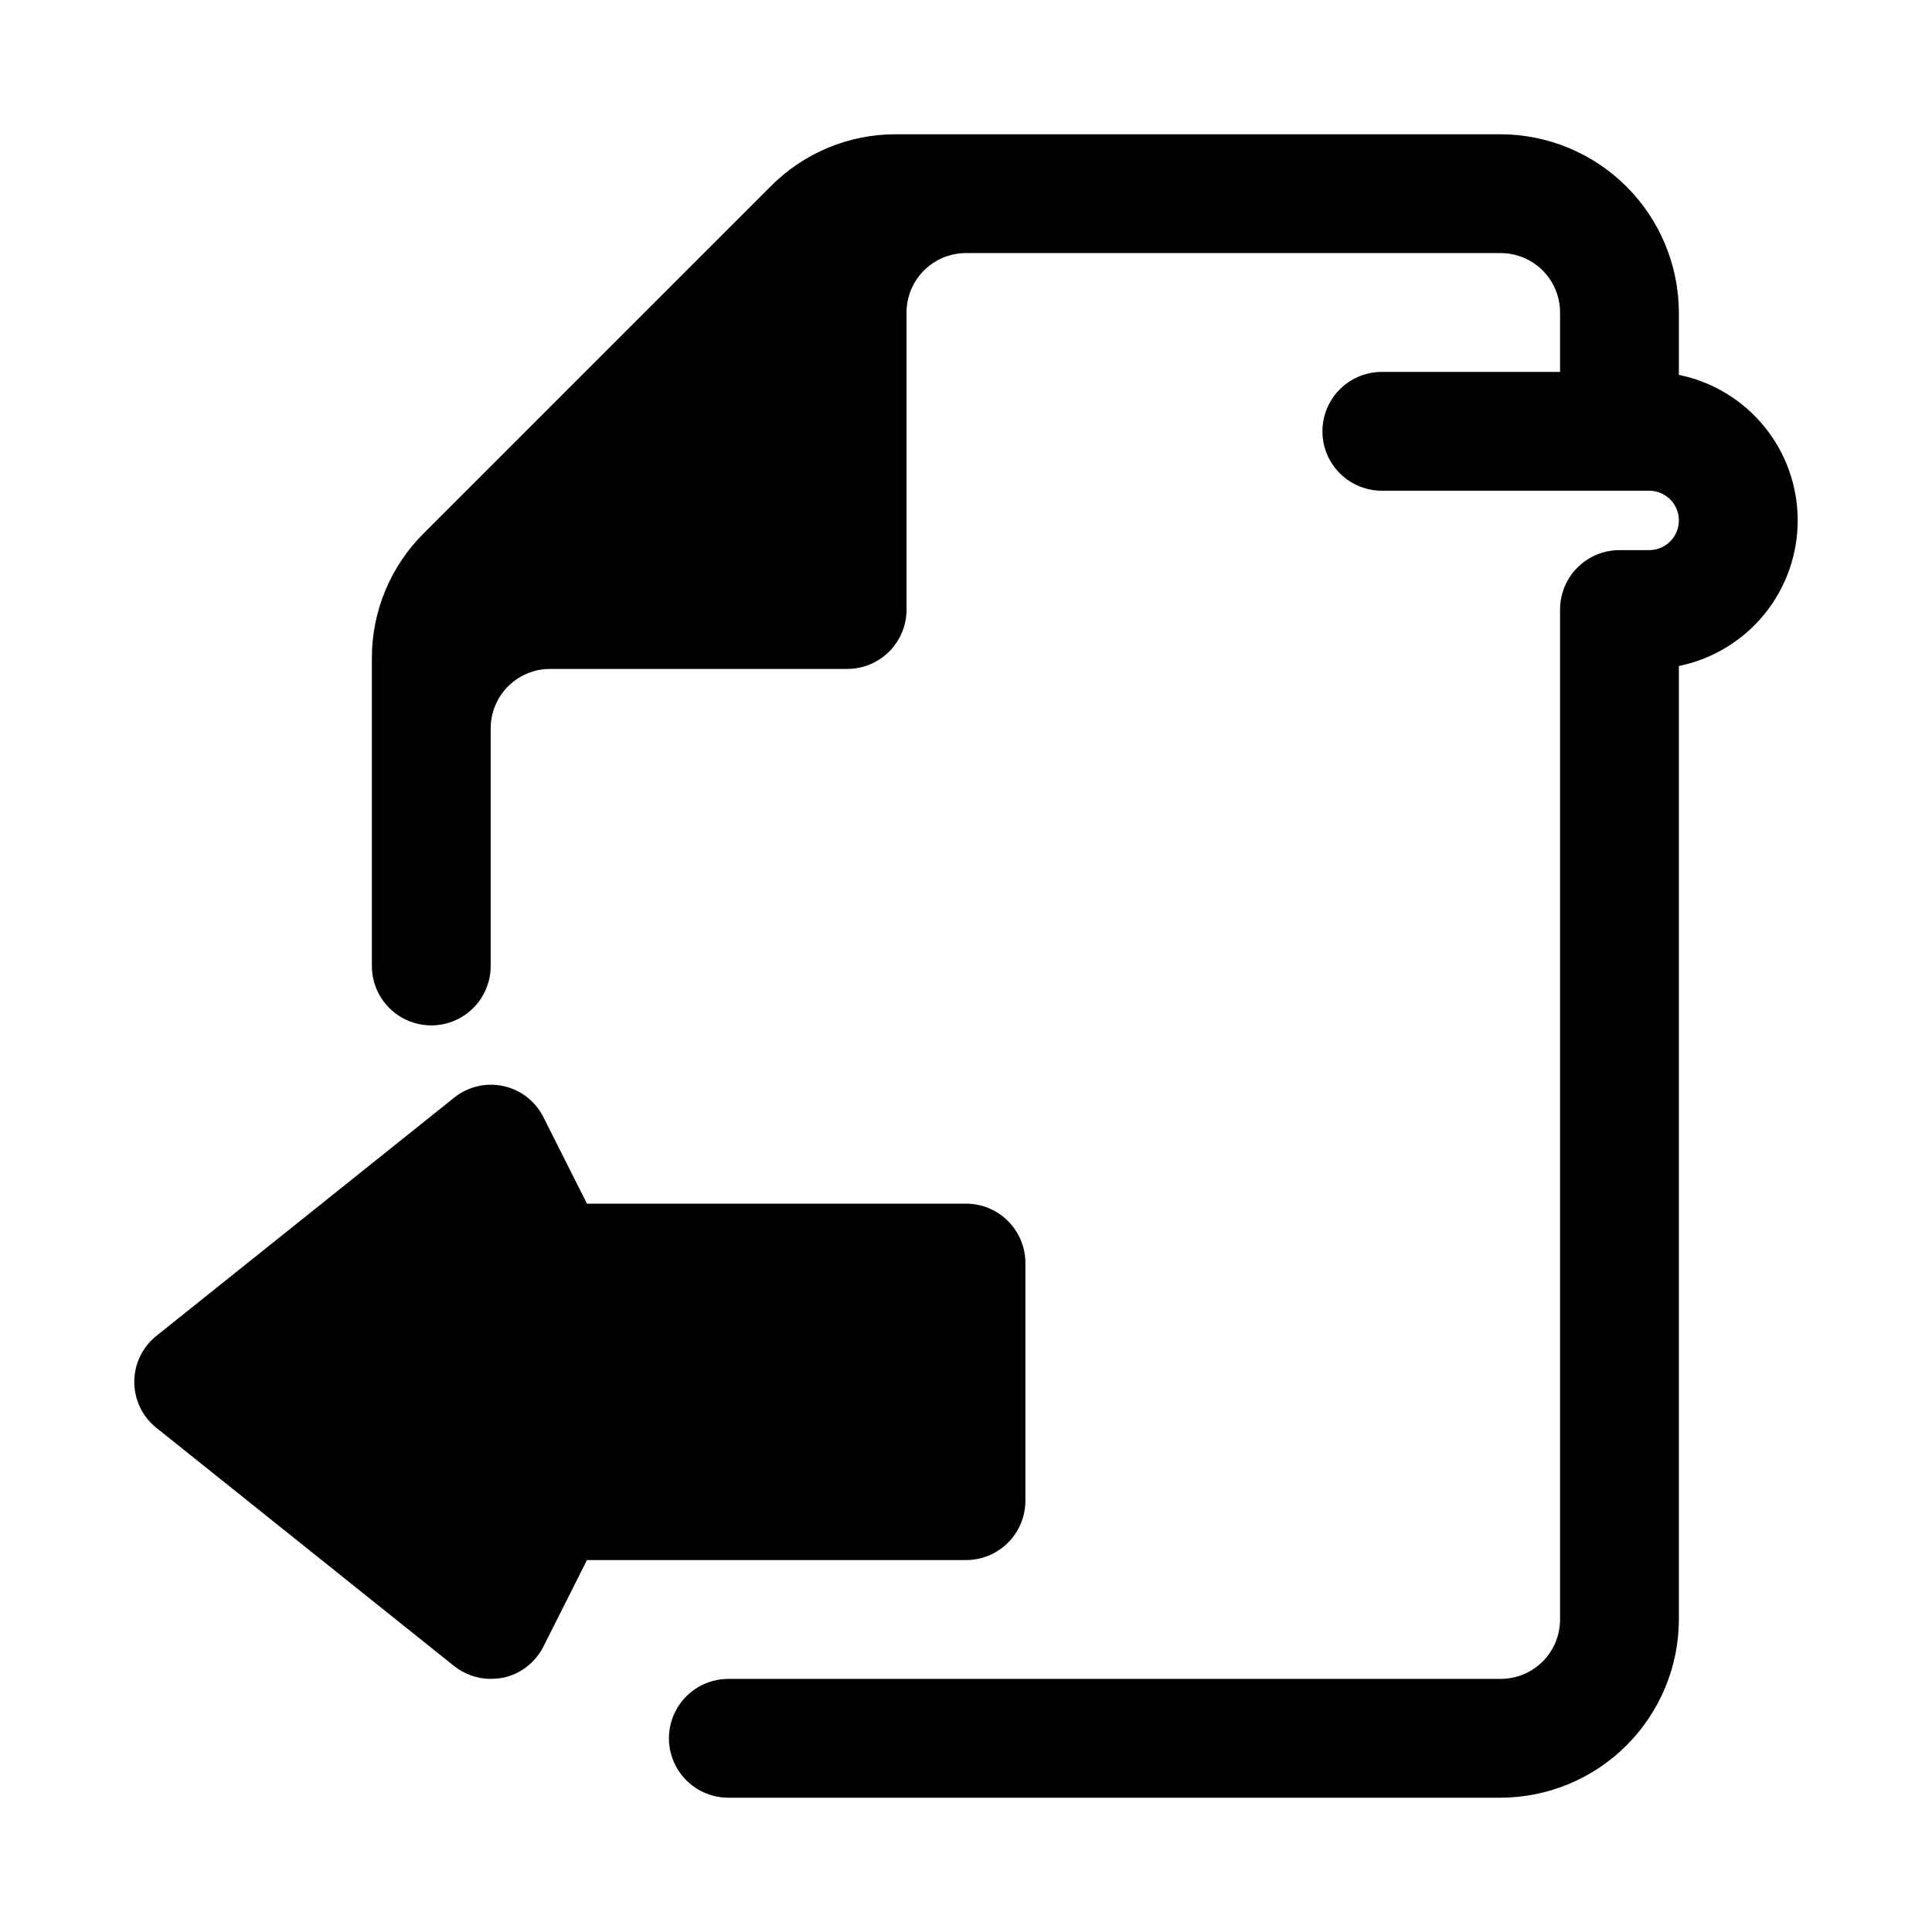
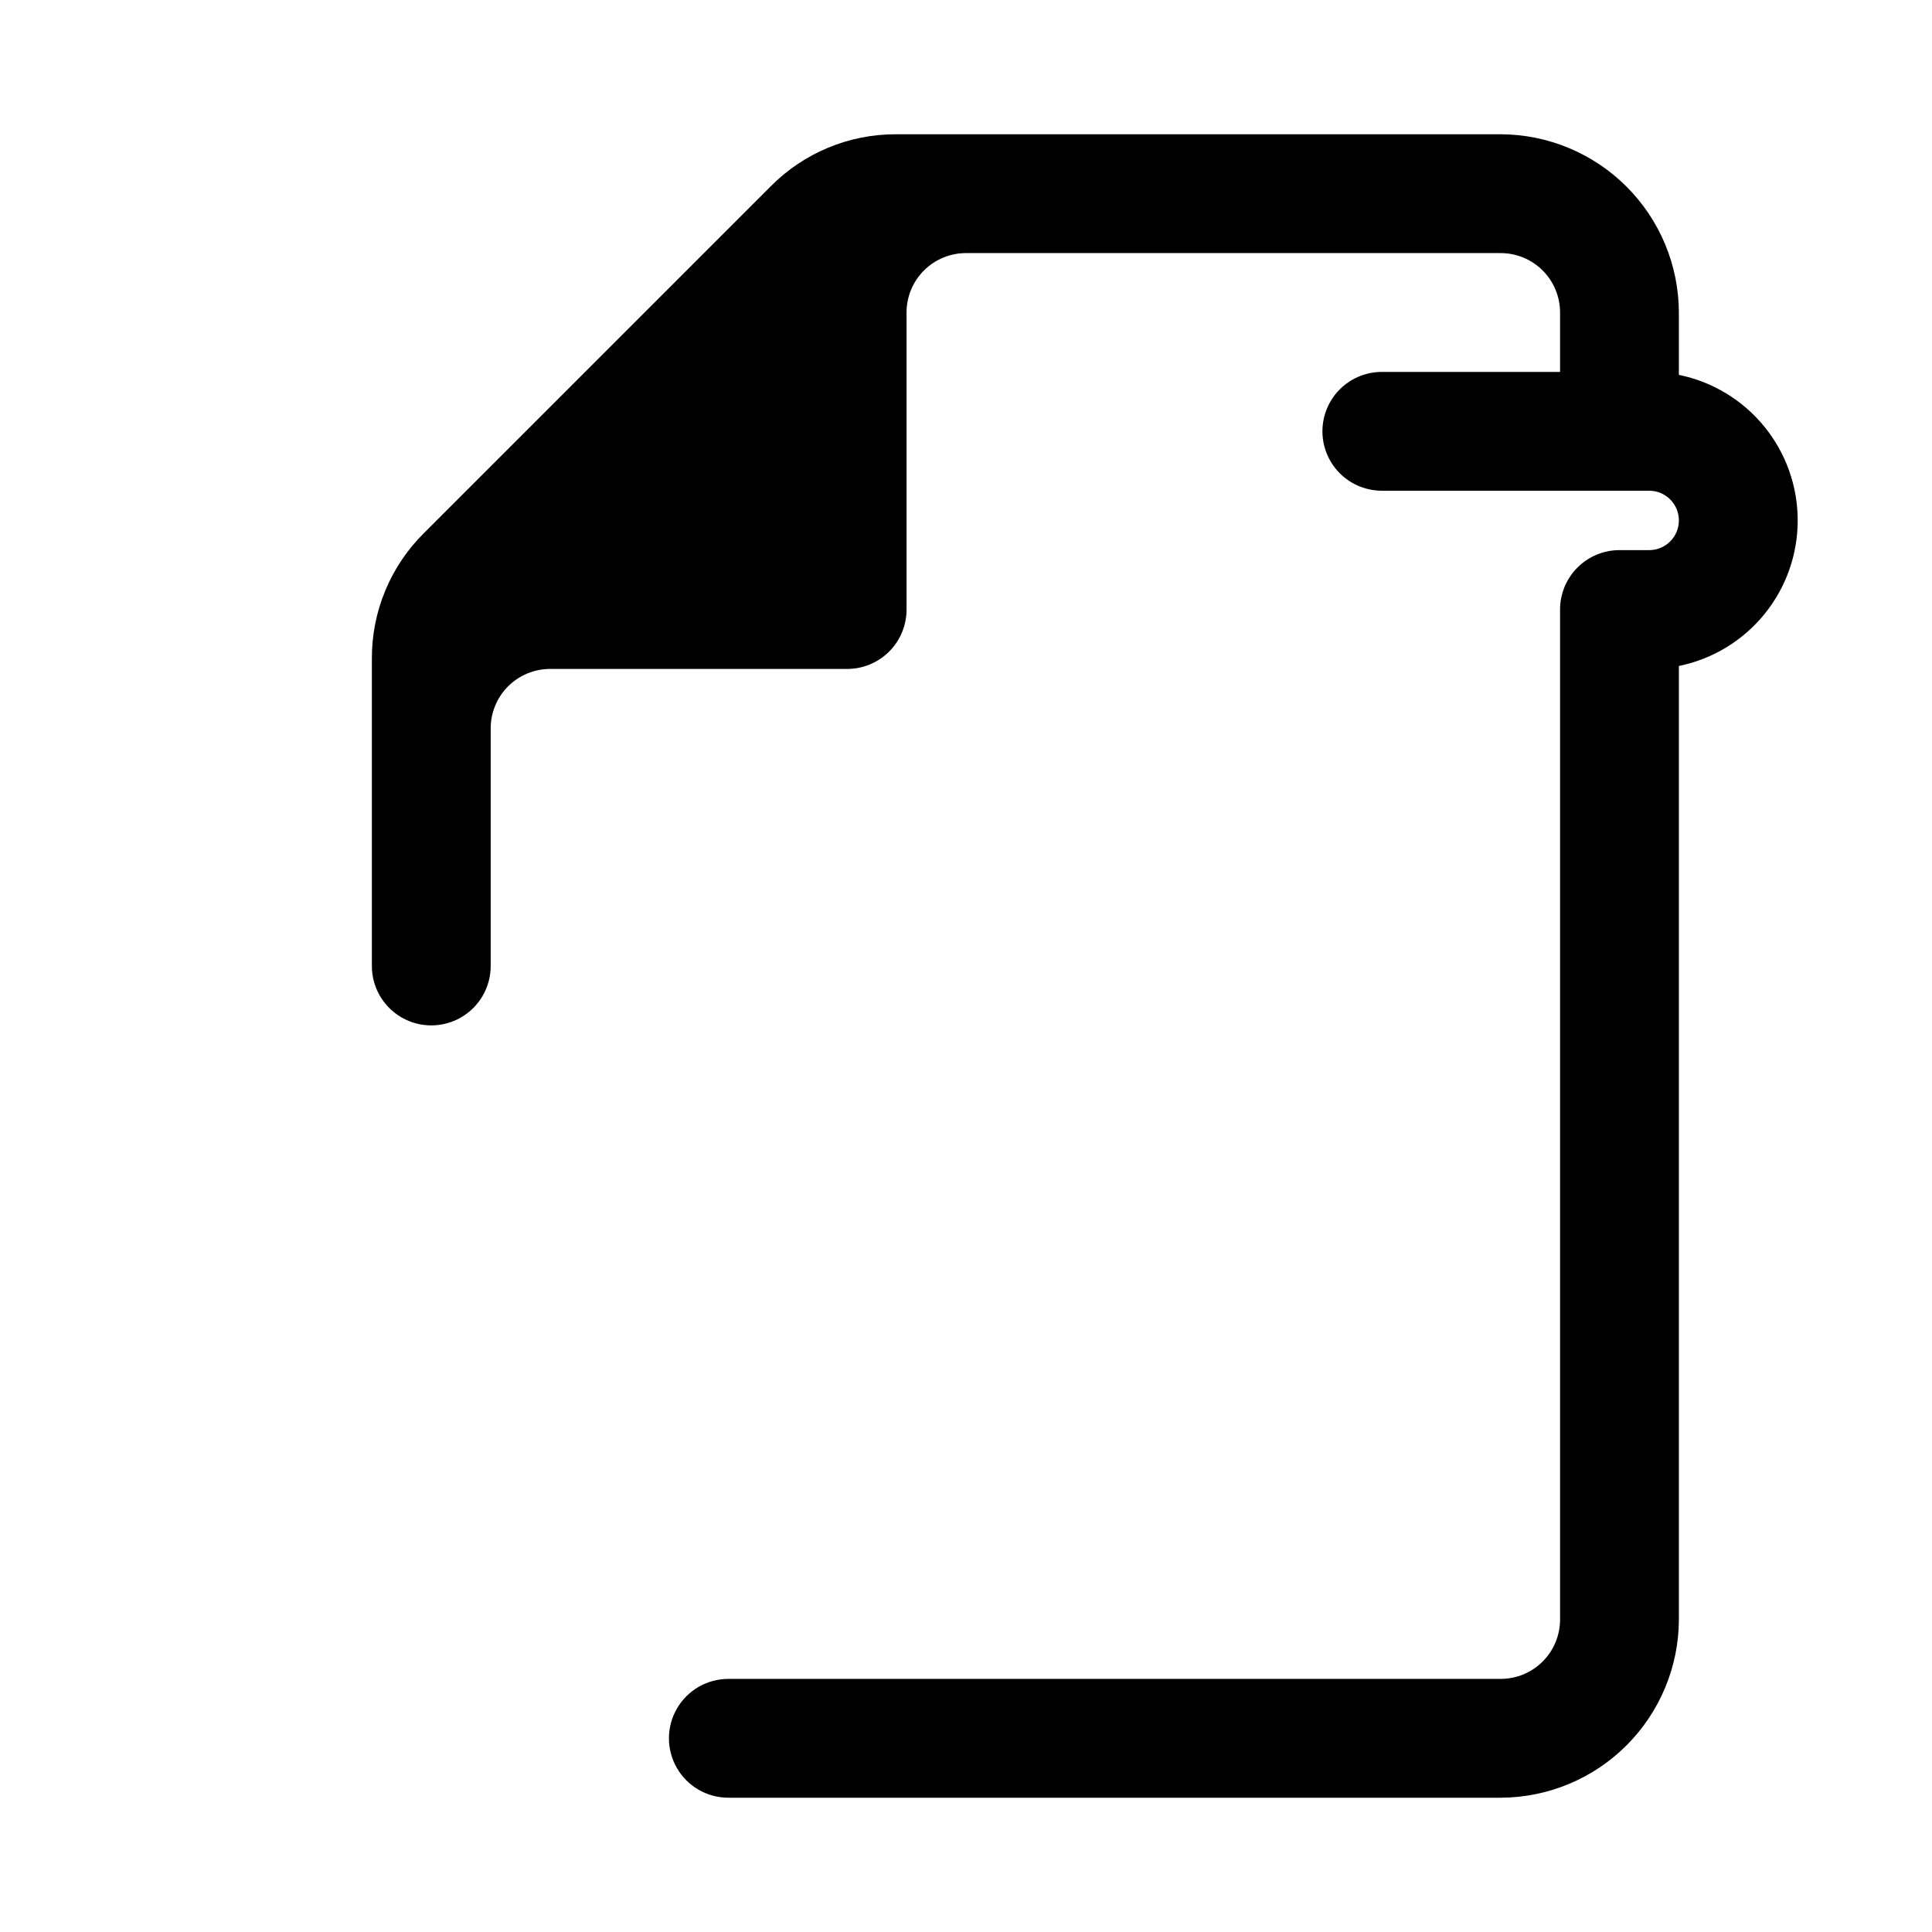
<svg xmlns="http://www.w3.org/2000/svg" fill="#000000" width="800px" height="800px" version="1.1" viewBox="144 144 512 512">
  <g>
    <path d="m620.41 281.92c0.004 9.074-3.129 17.871-8.867 24.898s-13.73 11.859-22.621 13.676v252.69c-0.035 12.516-5.023 24.508-13.875 33.355-8.848 8.852-20.84 13.84-33.355 13.875h-204.67c-5.625 0-10.824-3-13.637-7.871-2.812-4.871-2.812-10.871 0-15.742 2.812-4.871 8.012-7.875 13.637-7.875h204.67c4.176 0 8.18-1.656 11.133-4.609s4.609-6.957 4.609-11.133v-267.65c0-4.176 1.66-8.18 4.613-11.133s6.957-4.613 11.133-4.613h7.871c4.348 0 7.871-3.523 7.871-7.871 0-4.348-3.523-7.871-7.871-7.871h-70.848c-5.625 0-10.824-3-13.637-7.871-2.812-4.871-2.812-10.875 0-15.746 2.812-4.871 8.012-7.871 13.637-7.871h47.23v-15.746c0-4.176-1.656-8.18-4.609-11.133-2.953-2.949-6.957-4.609-11.133-4.609h-141.7c-4.176 0-8.18 1.66-11.133 4.609-2.953 2.953-4.613 6.957-4.613 11.133v78.723c0 4.176-1.656 8.18-4.609 11.133s-6.957 4.609-11.133 4.609h-78.723c-4.176 0-8.18 1.66-11.133 4.613s-4.609 6.957-4.609 11.133v62.977c0 5.625-3 10.82-7.871 13.633-4.871 2.812-10.875 2.812-15.746 0-4.871-2.812-7.871-8.008-7.871-13.633v-81.398c-0.066-12.539 4.93-24.57 13.855-33.379l91.789-91.789-0.004 0.004c8.809-8.926 20.84-13.922 33.379-13.855h160.12c12.516 0.039 24.508 5.027 33.355 13.875 8.852 8.852 13.84 20.84 13.875 33.355v16.531c8.891 1.816 16.883 6.648 22.621 13.676 5.738 7.027 8.871 15.824 8.867 24.898z" />
-     <path d="m415.74 478.72v62.977c0 4.176-1.66 8.18-4.609 11.133-2.953 2.953-6.957 4.609-11.133 4.609h-100.45l-11.492 22.832c-2.113 4.262-6.055 7.336-10.707 8.344-1.094 0.184-2.199 0.285-3.305 0.312-3.551-0.02-6.992-1.238-9.762-3.461l-78.719-62.977c-3.777-2.957-5.981-7.488-5.981-12.281s2.203-9.324 5.981-12.281l78.719-62.977c3.676-2.988 8.512-4.141 13.137-3.129 4.629 1.012 8.543 4.074 10.637 8.324l11.492 22.832h100.45c4.176 0 8.18 1.656 11.133 4.609 2.949 2.953 4.609 6.957 4.609 11.133z" />
  </g>
</svg>